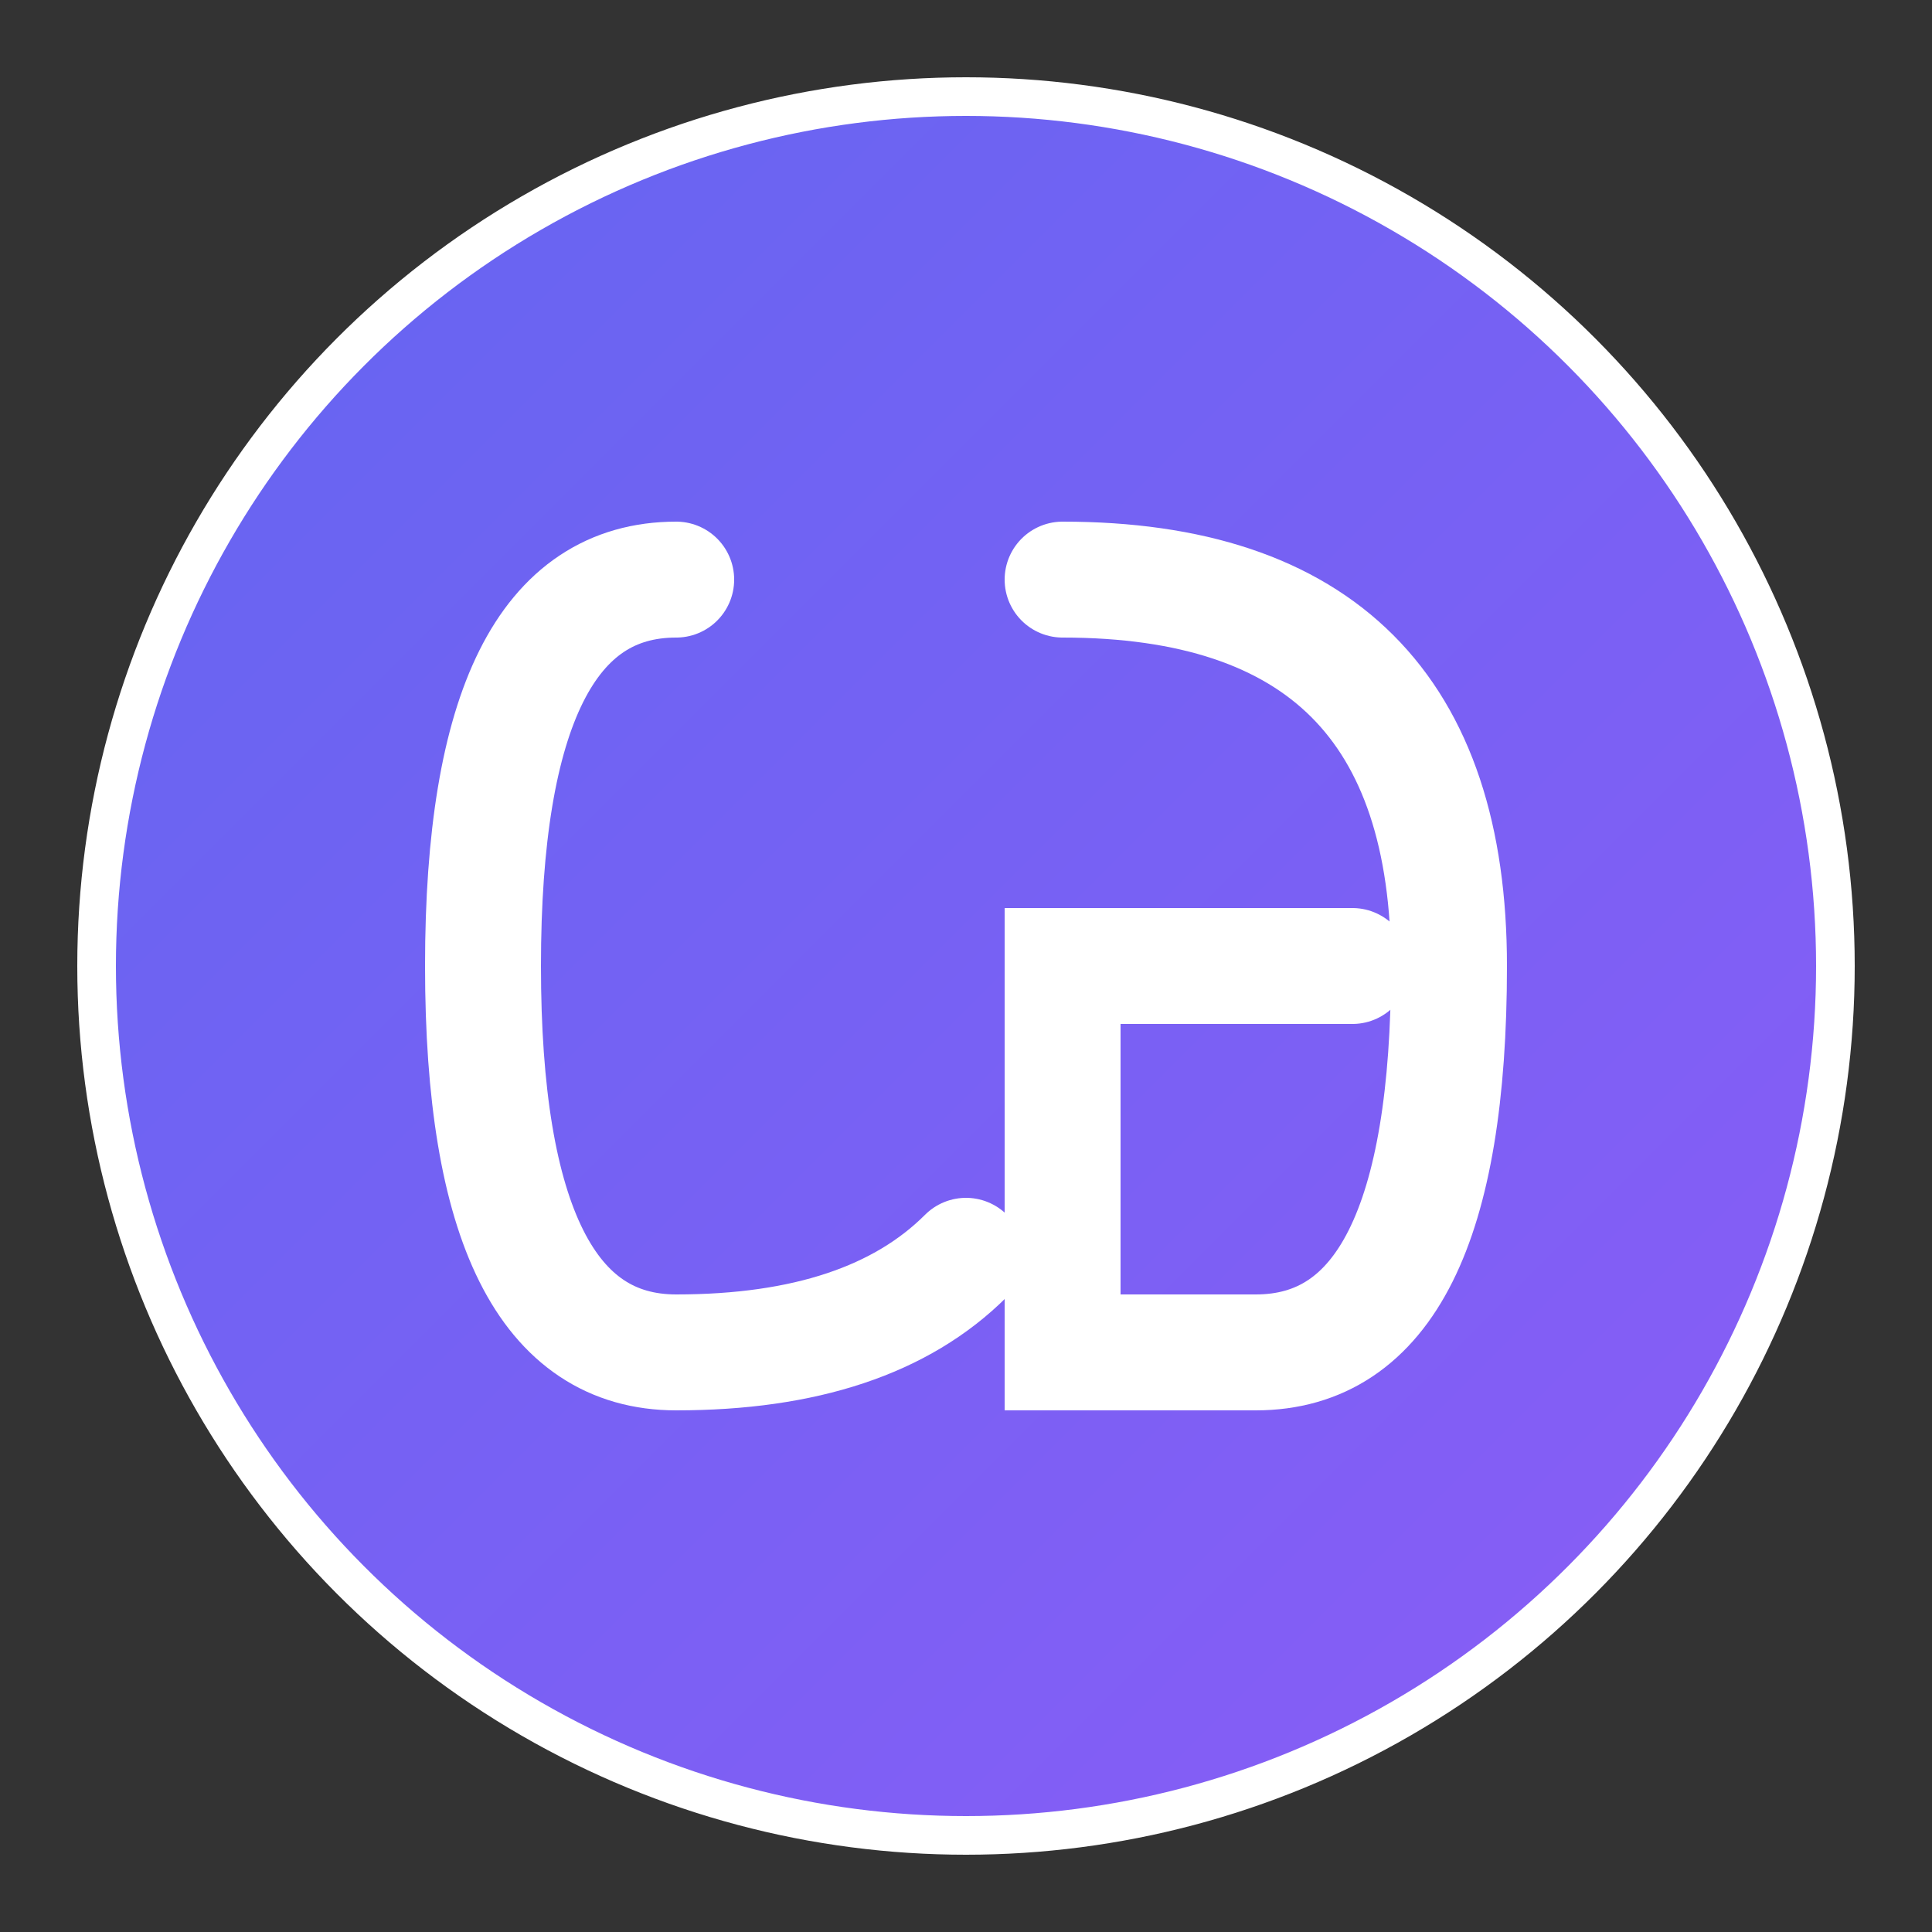
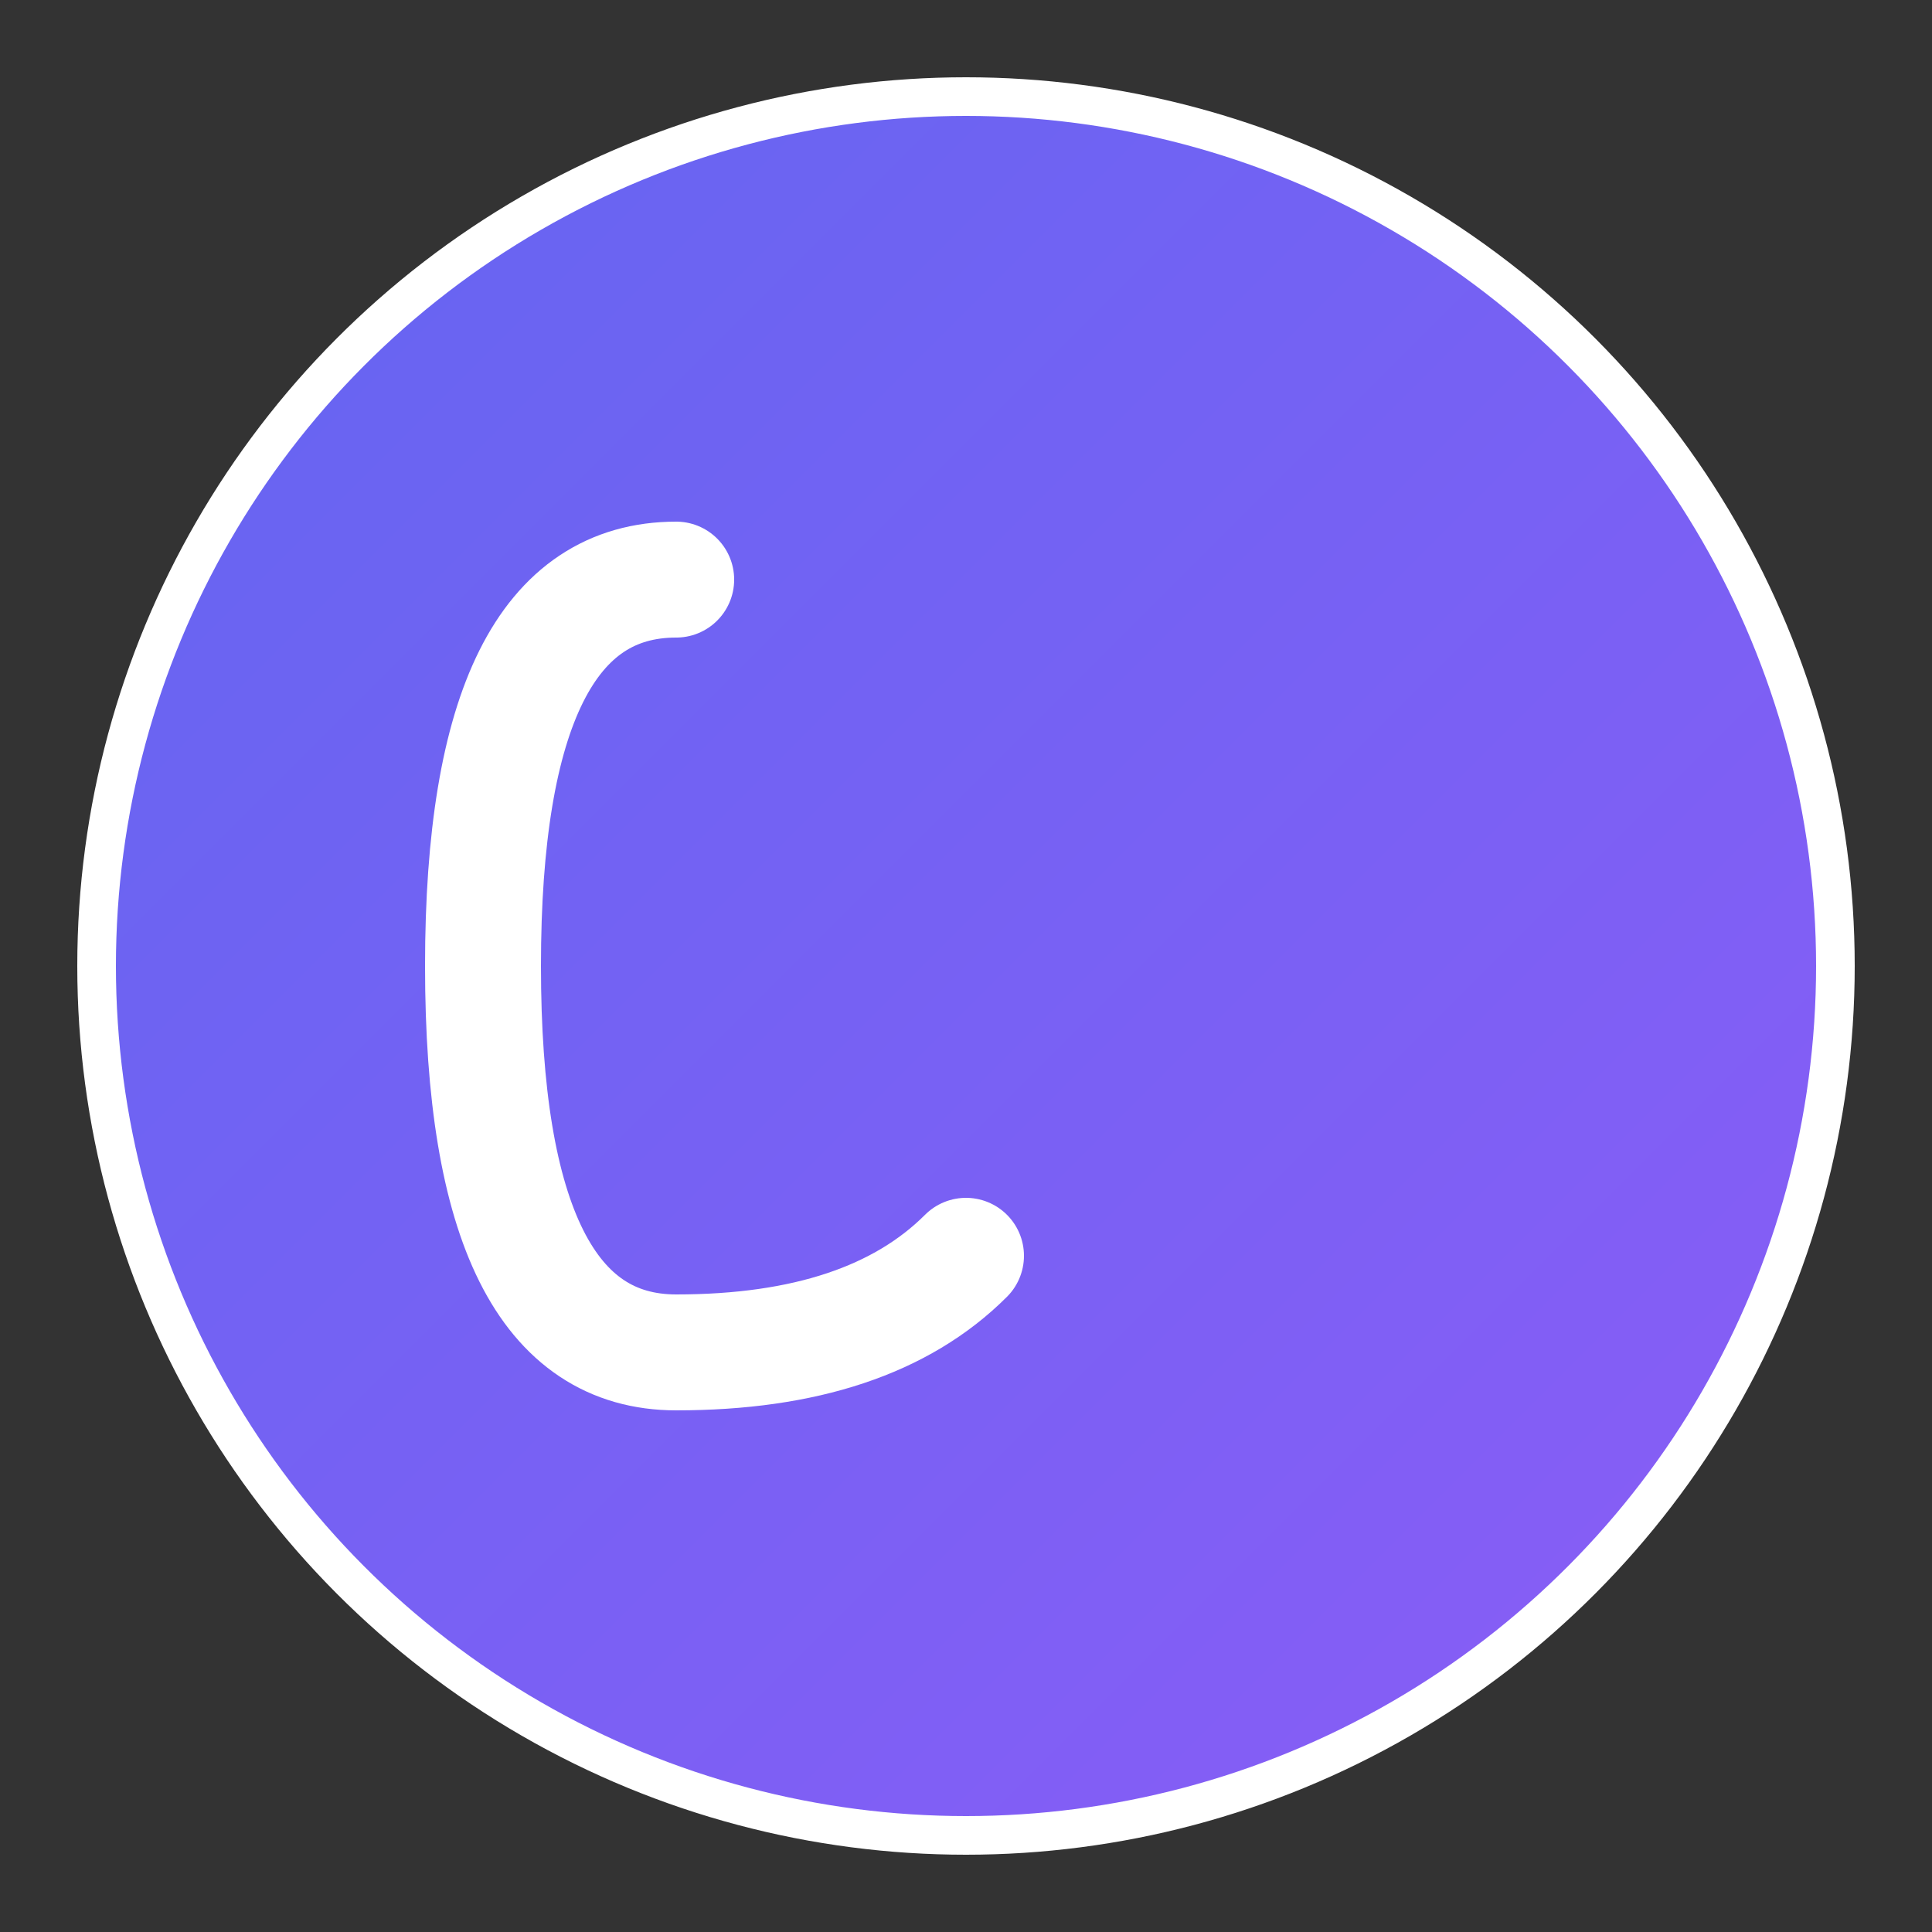
<svg xmlns="http://www.w3.org/2000/svg" viewBox="0 0 100 100">
  <rect x="0" y="0" width="100" height="100" fill="#333333" stroke="none" />
  <defs>
    <linearGradient id="gradient" x1="0%" y1="0%" x2="100%" y2="100%">
      <stop offset="0%" style="stop-color:#6366f1;stop-opacity:1" />
      <stop offset="100%" style="stop-color:#8b5cf6;stop-opacity:1" />
    </linearGradient>
  </defs>
  <circle cx="50" cy="50" r="45" fill="url(#gradient)" stroke="#ffffff" stroke-width="2" />
  <path d="M 35 30 Q 25 30 25 50 Q 25 70 35 70 Q 45 70 50 65" stroke="#ffffff" stroke-width="6" fill="none" stroke-linecap="round" />
-   <path d="M 55 30 Q 75 30 75 50 Q 75 70 65 70 L 55 70 L 55 50 L 70 50" stroke="#ffffff" stroke-width="6" fill="none" stroke-linecap="round" />
</svg>